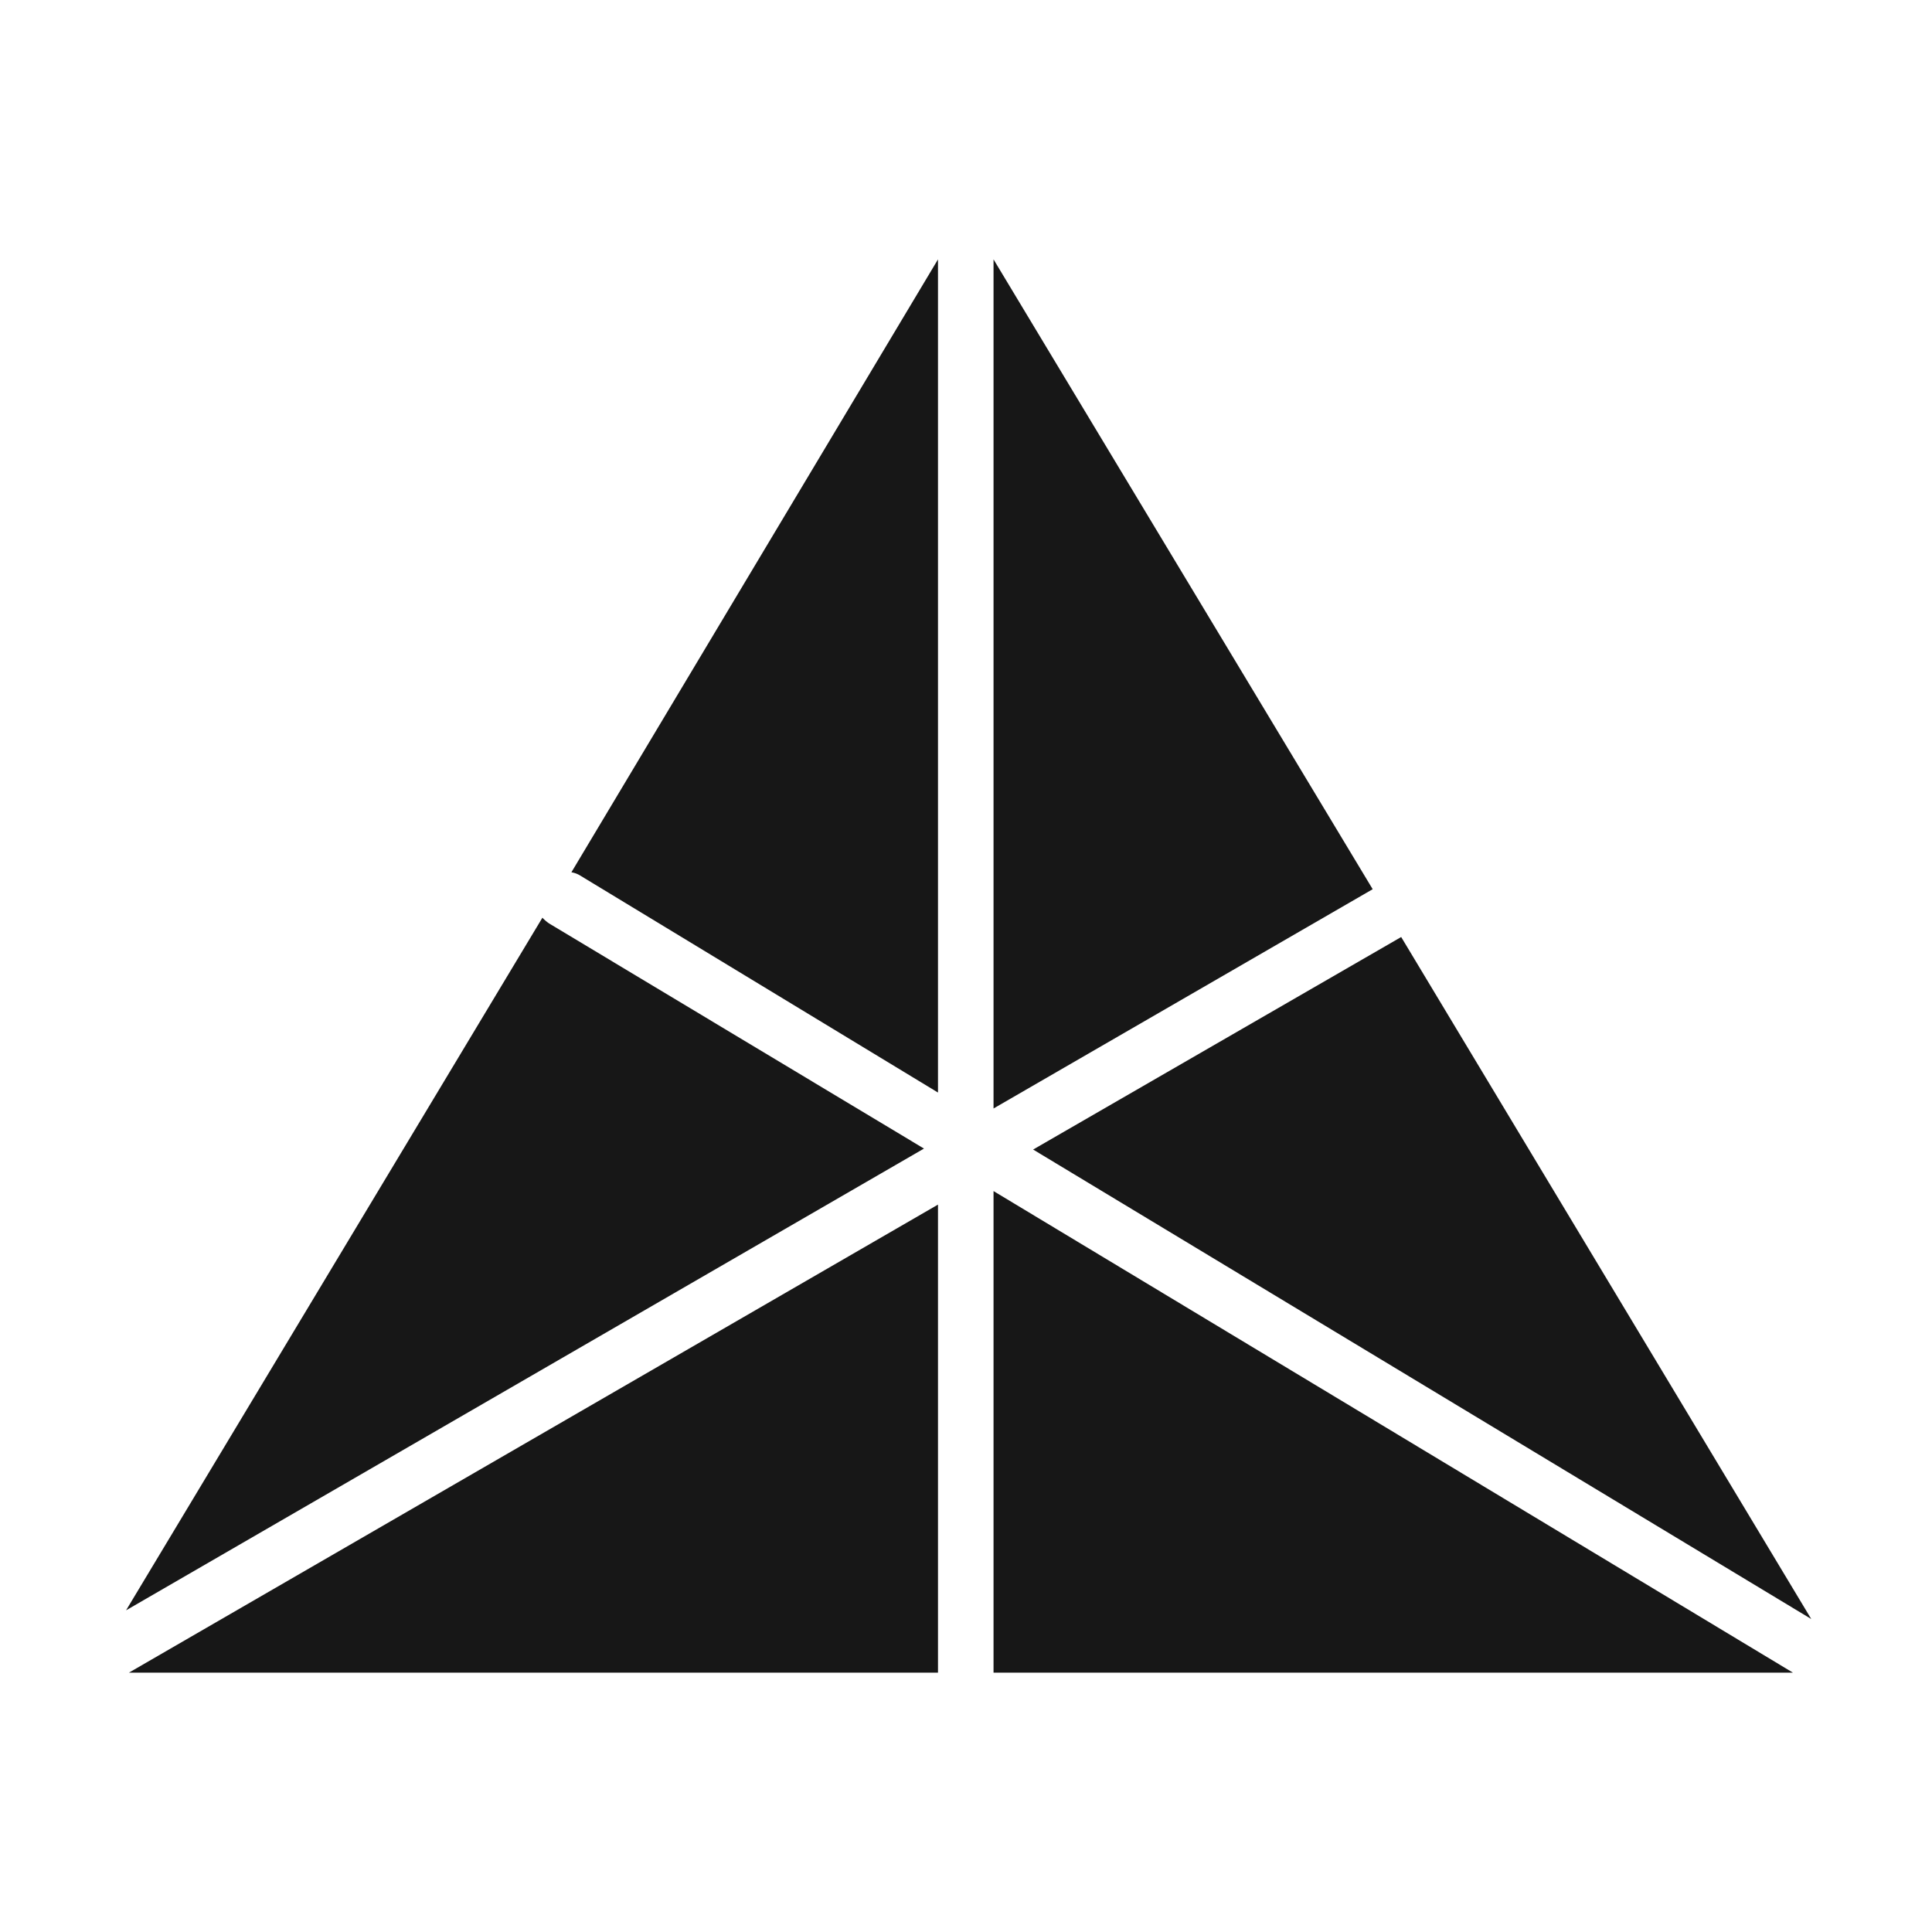
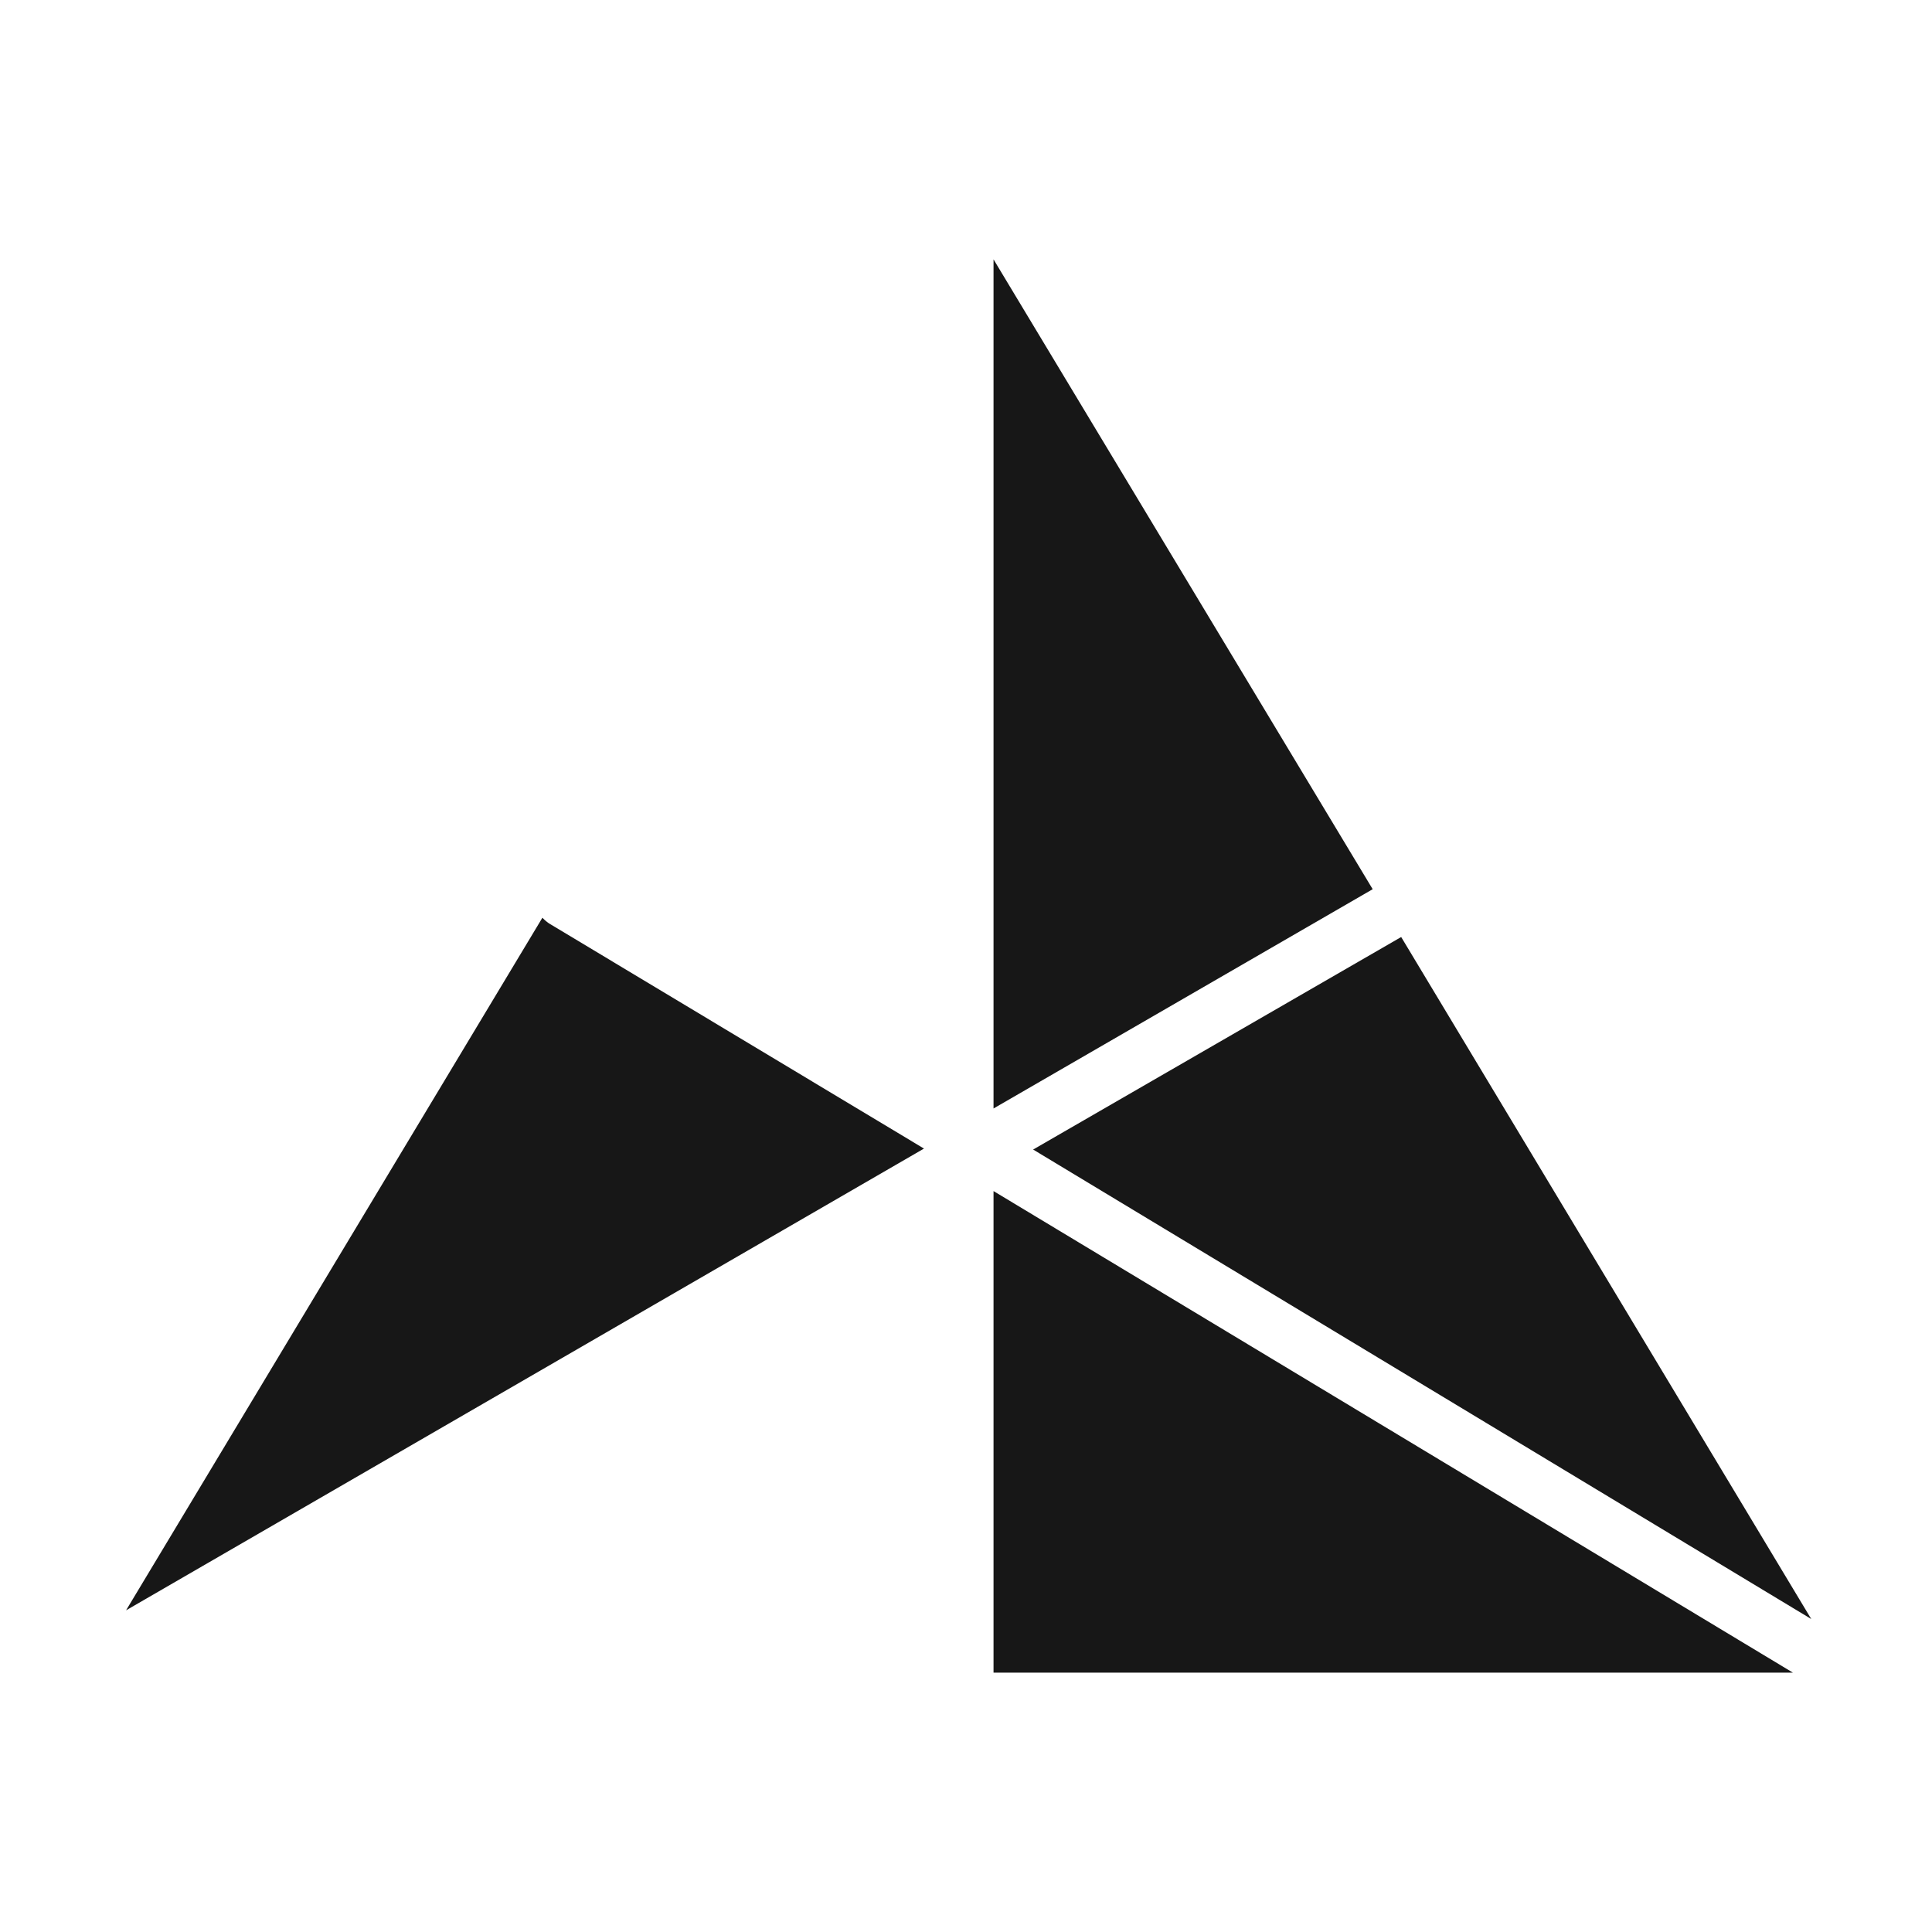
<svg xmlns="http://www.w3.org/2000/svg" id="Layer_1" data-name="Layer 1" viewBox="0 0 40 40">
  <defs>
    <style>.cls-1{fill:#171717;}</style>
  </defs>
  <polygon class="cls-1" points="37.5 33.52 21.39 23.8 29.01 19.4 37.5 33.52" />
  <polygon class="cls-1" points="37.12 34.63 20.57 34.63 20.57 24.66 37.12 34.63" />
-   <polygon class="cls-1" points="19.42 24.94 19.42 34.63 2.67 34.63 19.42 24.94" />
  <path class="cls-1" d="M19.13 23.78 2.61 33.34 11.23 19a.81.81.0 00.14.12z" />
  <polygon class="cls-1" points="28.42 18.41 20.57 22.95 20.57 5.37 28.42 18.41" />
-   <path class="cls-1" d="M19.42 5.37V22.62L12 18.12a.49.49.0 00-.17-.06z" />
</svg>